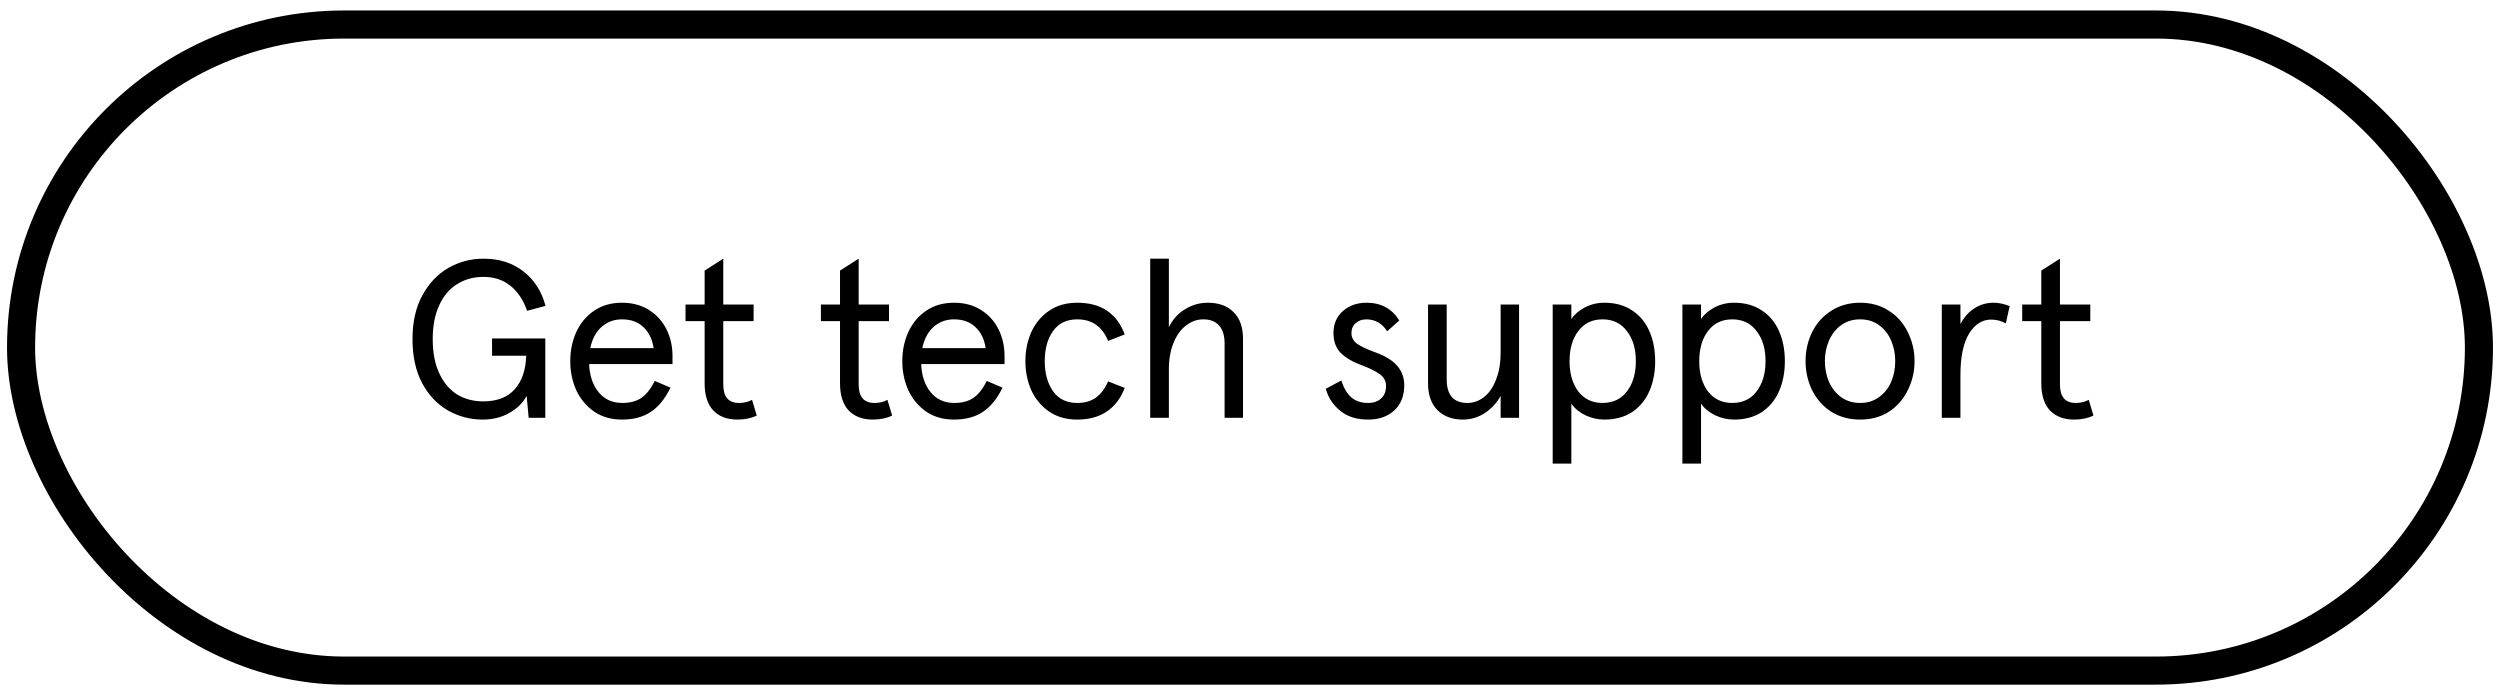
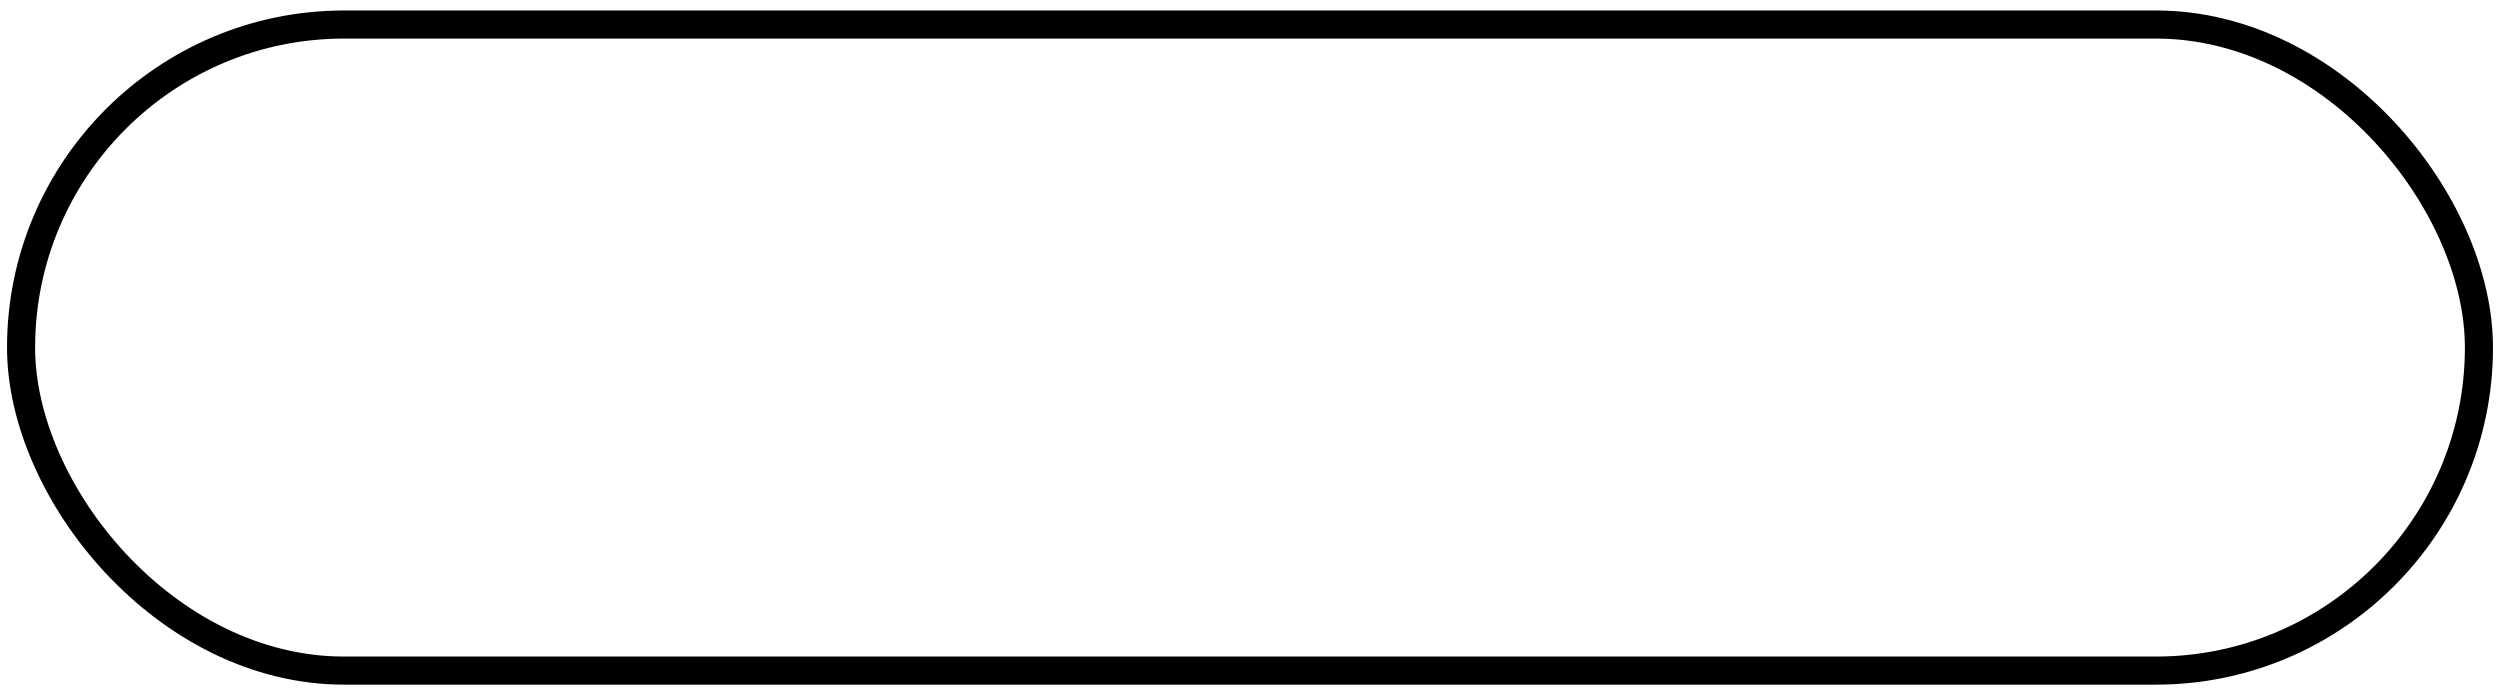
<svg xmlns="http://www.w3.org/2000/svg" width="178" height="49" viewBox="0 0 178 49" fill="none">
  <rect x="1.5" y="1.746" width="175" height="46" rx="23" stroke="black" stroke-width="2" />
  <g clip-path="url(#clip0_3820_15591)">
-     <path d="M34.362 29.874C33.477 29.874 32.65 29.655 31.882 29.218C31.125 28.781 30.517 28.135 30.058 27.282C29.6 26.418 29.37 25.373 29.37 24.146C29.37 22.919 29.605 21.879 30.074 21.026C30.544 20.162 31.162 19.511 31.93 19.074C32.698 18.637 33.53 18.418 34.426 18.418C35.557 18.418 36.506 18.722 37.274 19.33C38.042 19.927 38.565 20.743 38.842 21.778L37.53 22.13C37.264 21.362 36.869 20.77 36.346 20.354C35.824 19.927 35.184 19.714 34.426 19.714C33.722 19.714 33.098 19.885 32.554 20.226C32.01 20.557 31.584 21.058 31.274 21.73C30.965 22.391 30.81 23.197 30.81 24.146C30.81 25.106 30.965 25.917 31.274 26.578C31.584 27.239 32.005 27.741 32.538 28.082C33.082 28.413 33.706 28.578 34.41 28.578C35.381 28.578 36.122 28.295 36.634 27.73C37.157 27.154 37.434 26.354 37.466 25.33H35.034V24.098H38.826V29.746H37.642L37.498 28.194C37.221 28.695 36.805 29.101 36.25 29.41C35.706 29.719 35.077 29.874 34.362 29.874ZM47.883 25.922H41.947C41.979 26.743 42.203 27.41 42.619 27.922C43.035 28.434 43.6 28.69 44.315 28.69C44.87 28.69 45.323 28.567 45.675 28.322C46.027 28.077 46.342 27.677 46.619 27.122L47.739 27.602C47.355 28.391 46.886 28.967 46.331 29.33C45.787 29.693 45.105 29.874 44.283 29.874C43.526 29.874 42.87 29.687 42.315 29.314C41.761 28.93 41.334 28.423 41.035 27.794C40.747 27.154 40.603 26.461 40.603 25.714C40.603 24.957 40.747 24.263 41.035 23.634C41.334 22.994 41.761 22.487 42.315 22.114C42.87 21.741 43.526 21.554 44.283 21.554C45.019 21.554 45.659 21.725 46.203 22.066C46.747 22.407 47.163 22.866 47.451 23.442C47.739 24.018 47.883 24.658 47.883 25.362V25.922ZM46.539 24.786C46.443 24.157 46.203 23.661 45.819 23.298C45.435 22.925 44.923 22.738 44.283 22.738C43.728 22.738 43.248 22.914 42.843 23.266C42.438 23.618 42.166 24.125 42.027 24.786H46.539ZM52.505 29.874C51.779 29.874 51.209 29.661 50.793 29.234C50.377 28.797 50.169 28.146 50.169 27.282V22.866H48.809V21.682H50.169V19.266L51.497 18.418V21.682H53.657V22.866H51.497V27.378C51.497 28.253 51.87 28.69 52.617 28.69C52.98 28.69 53.289 28.615 53.545 28.466L53.881 29.586C53.497 29.778 53.038 29.874 52.505 29.874ZM62.145 29.874C61.42 29.874 60.849 29.661 60.433 29.234C60.017 28.797 59.809 28.146 59.809 27.282V22.866H58.449V21.682H59.809V19.266L61.137 18.418V21.682H63.297V22.866H61.137V27.378C61.137 28.253 61.511 28.69 62.257 28.69C62.62 28.69 62.929 28.615 63.185 28.466L63.521 29.586C63.137 29.778 62.679 29.874 62.145 29.874ZM71.524 25.922H65.588C65.62 26.743 65.844 27.41 66.26 27.922C66.676 28.434 67.241 28.69 67.956 28.69C68.51 28.69 68.964 28.567 69.316 28.322C69.668 28.077 69.983 27.677 70.26 27.122L71.38 27.602C70.996 28.391 70.526 28.967 69.972 29.33C69.428 29.693 68.745 29.874 67.924 29.874C67.166 29.874 66.51 29.687 65.956 29.314C65.401 28.93 64.975 28.423 64.676 27.794C64.388 27.154 64.244 26.461 64.244 25.714C64.244 24.957 64.388 24.263 64.676 23.634C64.975 22.994 65.401 22.487 65.956 22.114C66.51 21.741 67.166 21.554 67.924 21.554C68.66 21.554 69.3 21.725 69.844 22.066C70.388 22.407 70.804 22.866 71.092 23.442C71.38 24.018 71.524 24.658 71.524 25.362V25.922ZM70.18 24.786C70.084 24.157 69.844 23.661 69.46 23.298C69.076 22.925 68.564 22.738 67.924 22.738C67.369 22.738 66.889 22.914 66.484 23.266C66.079 23.618 65.806 24.125 65.668 24.786H70.18ZM76.705 29.874C75.916 29.874 75.244 29.682 74.689 29.298C74.135 28.914 73.713 28.407 73.425 27.778C73.148 27.149 73.009 26.461 73.009 25.714C73.009 24.967 73.148 24.279 73.425 23.65C73.713 23.021 74.135 22.514 74.689 22.13C75.244 21.746 75.916 21.554 76.705 21.554C78.391 21.554 79.516 22.306 80.081 23.81L78.897 24.274C78.481 23.25 77.751 22.738 76.705 22.738C75.948 22.738 75.372 23.015 74.977 23.57C74.583 24.125 74.385 24.839 74.385 25.714C74.385 26.578 74.583 27.293 74.977 27.858C75.372 28.413 75.948 28.69 76.705 28.69C77.239 28.69 77.681 28.562 78.033 28.306C78.385 28.05 78.673 27.666 78.897 27.154L80.081 27.618C79.793 28.365 79.361 28.93 78.785 29.314C78.22 29.687 77.527 29.874 76.705 29.874ZM81.895 18.418H83.223V23.298C83.49 22.743 83.874 22.317 84.375 22.018C84.877 21.709 85.415 21.554 85.991 21.554C86.781 21.554 87.394 21.778 87.831 22.226C88.279 22.663 88.503 23.298 88.503 24.13V29.746H87.191V24.45C87.191 23.895 87.063 23.474 86.807 23.186C86.551 22.887 86.173 22.738 85.671 22.738C85.234 22.738 84.829 22.882 84.455 23.17C84.082 23.447 83.783 23.858 83.559 24.402C83.335 24.946 83.223 25.586 83.223 26.322V29.746H81.895V18.418ZM97.407 29.874C96.585 29.874 95.919 29.661 95.407 29.234C94.895 28.807 94.559 28.29 94.399 27.682L95.503 27.09C95.663 27.602 95.892 27.997 96.191 28.274C96.5 28.551 96.905 28.69 97.407 28.69C97.801 28.69 98.111 28.583 98.335 28.37C98.569 28.157 98.687 27.858 98.687 27.474C98.687 27.133 98.537 26.855 98.239 26.642C97.951 26.429 97.519 26.215 96.943 26.002C96.303 25.767 95.807 25.474 95.455 25.122C95.113 24.77 94.943 24.301 94.943 23.714C94.943 23.074 95.161 22.557 95.599 22.162C96.047 21.757 96.612 21.554 97.295 21.554C98.329 21.554 99.108 21.975 99.631 22.818L98.767 23.586C98.404 23.021 97.908 22.738 97.279 22.738C96.98 22.738 96.729 22.829 96.527 23.01C96.324 23.181 96.223 23.415 96.223 23.714C96.223 24.013 96.351 24.263 96.607 24.466C96.873 24.658 97.343 24.877 98.015 25.122C99.327 25.602 99.983 26.37 99.983 27.426C99.983 28.183 99.748 28.781 99.279 29.218C98.809 29.655 98.185 29.874 97.407 29.874ZM104.157 29.874C103.399 29.874 102.797 29.65 102.349 29.202C101.901 28.754 101.677 28.119 101.677 27.298V21.682H103.005V27.01C103.005 27.565 103.127 27.986 103.373 28.274C103.629 28.551 103.997 28.69 104.477 28.69C104.914 28.69 105.314 28.546 105.677 28.258C106.039 27.97 106.322 27.554 106.525 27.01C106.738 26.466 106.845 25.831 106.845 25.106V21.682H108.157V29.746H106.845V28.194C106.557 28.706 106.173 29.117 105.693 29.426C105.223 29.725 104.711 29.874 104.157 29.874ZM110.552 21.682H111.88V22.242V22.722C112.072 22.413 112.381 22.141 112.808 21.906C113.245 21.671 113.72 21.554 114.232 21.554C115 21.554 115.656 21.735 116.2 22.098C116.744 22.45 117.154 22.941 117.432 23.57C117.709 24.199 117.848 24.914 117.848 25.714C117.848 26.514 117.709 27.229 117.432 27.858C117.154 28.487 116.744 28.983 116.2 29.346C115.656 29.698 115 29.874 114.232 29.874C113.773 29.874 113.325 29.773 112.888 29.57C112.45 29.357 112.114 29.079 111.88 28.738V29.218V33.01H110.552V21.682ZM114.104 28.69C114.84 28.69 115.416 28.418 115.832 27.874C116.258 27.319 116.472 26.599 116.472 25.714C116.472 24.829 116.258 24.114 115.832 23.57C115.416 23.015 114.84 22.738 114.104 22.738C113.368 22.738 112.792 23.015 112.376 23.57C111.96 24.114 111.752 24.829 111.752 25.714C111.752 26.599 111.96 27.319 112.376 27.874C112.802 28.418 113.378 28.69 114.104 28.69ZM119.786 21.682H121.114V22.242V22.722C121.306 22.413 121.615 22.141 122.042 21.906C122.479 21.671 122.954 21.554 123.466 21.554C124.234 21.554 124.89 21.735 125.434 22.098C125.978 22.45 126.389 22.941 126.666 23.57C126.943 24.199 127.082 24.914 127.082 25.714C127.082 26.514 126.943 27.229 126.666 27.858C126.389 28.487 125.978 28.983 125.434 29.346C124.89 29.698 124.234 29.874 123.466 29.874C123.007 29.874 122.559 29.773 122.122 29.57C121.685 29.357 121.349 29.079 121.114 28.738V29.218V33.01H119.786V21.682ZM123.338 28.69C124.074 28.69 124.65 28.418 125.066 27.874C125.493 27.319 125.706 26.599 125.706 25.714C125.706 24.829 125.493 24.114 125.066 23.57C124.65 23.015 124.074 22.738 123.338 22.738C122.602 22.738 122.026 23.015 121.61 23.57C121.194 24.114 120.986 24.829 120.986 25.714C120.986 26.599 121.194 27.319 121.61 27.874C122.037 28.418 122.613 28.69 123.338 28.69ZM132.444 29.874C131.666 29.874 130.978 29.687 130.38 29.314C129.794 28.93 129.34 28.418 129.02 27.778C128.711 27.138 128.556 26.45 128.556 25.714C128.556 24.978 128.711 24.29 129.02 23.65C129.34 23.01 129.794 22.503 130.38 22.13C130.978 21.746 131.666 21.554 132.444 21.554C133.223 21.554 133.906 21.746 134.492 22.13C135.079 22.503 135.527 23.01 135.836 23.65C136.156 24.29 136.316 24.978 136.316 25.714C136.316 26.45 136.156 27.138 135.836 27.778C135.527 28.418 135.079 28.93 134.492 29.314C133.906 29.687 133.223 29.874 132.444 29.874ZM132.444 28.69C132.967 28.69 133.415 28.551 133.788 28.274C134.172 27.997 134.46 27.634 134.652 27.186C134.844 26.727 134.94 26.237 134.94 25.714C134.94 25.191 134.844 24.706 134.652 24.258C134.46 23.799 134.172 23.431 133.788 23.154C133.415 22.877 132.967 22.738 132.444 22.738C131.922 22.738 131.468 22.877 131.084 23.154C130.711 23.431 130.423 23.799 130.22 24.258C130.028 24.706 129.932 25.191 129.932 25.714C129.932 26.237 130.028 26.727 130.22 27.186C130.423 27.634 130.711 27.997 131.084 28.274C131.468 28.551 131.922 28.69 132.444 28.69ZM138.255 21.682H139.583V23.074C139.839 22.583 140.169 22.21 140.575 21.954C140.98 21.687 141.439 21.554 141.951 21.554C142.303 21.554 142.681 21.634 143.087 21.794L142.815 23.026C142.484 22.845 142.137 22.754 141.775 22.754C141.135 22.754 140.607 23.09 140.191 23.762C139.785 24.434 139.583 25.415 139.583 26.706V29.746H138.255V21.682ZM147.677 29.874C146.951 29.874 146.381 29.661 145.965 29.234C145.549 28.797 145.341 28.146 145.341 27.282V22.866H143.981V21.682H145.341V19.266L146.669 18.418V21.682H148.829V22.866H146.669V27.378C146.669 28.253 147.042 28.69 147.789 28.69C148.151 28.69 148.461 28.615 148.717 28.466L149.053 29.586C148.669 29.778 148.21 29.874 147.677 29.874Z" fill="black" />
-   </g>
+     </g>
  <defs>
    <clipPath id="clip0_3820_15591">
-       <rect width="137" height="24" fill="white" transform="translate(20.5 12.746)" />
-     </clipPath>
+       </clipPath>
  </defs>
</svg>